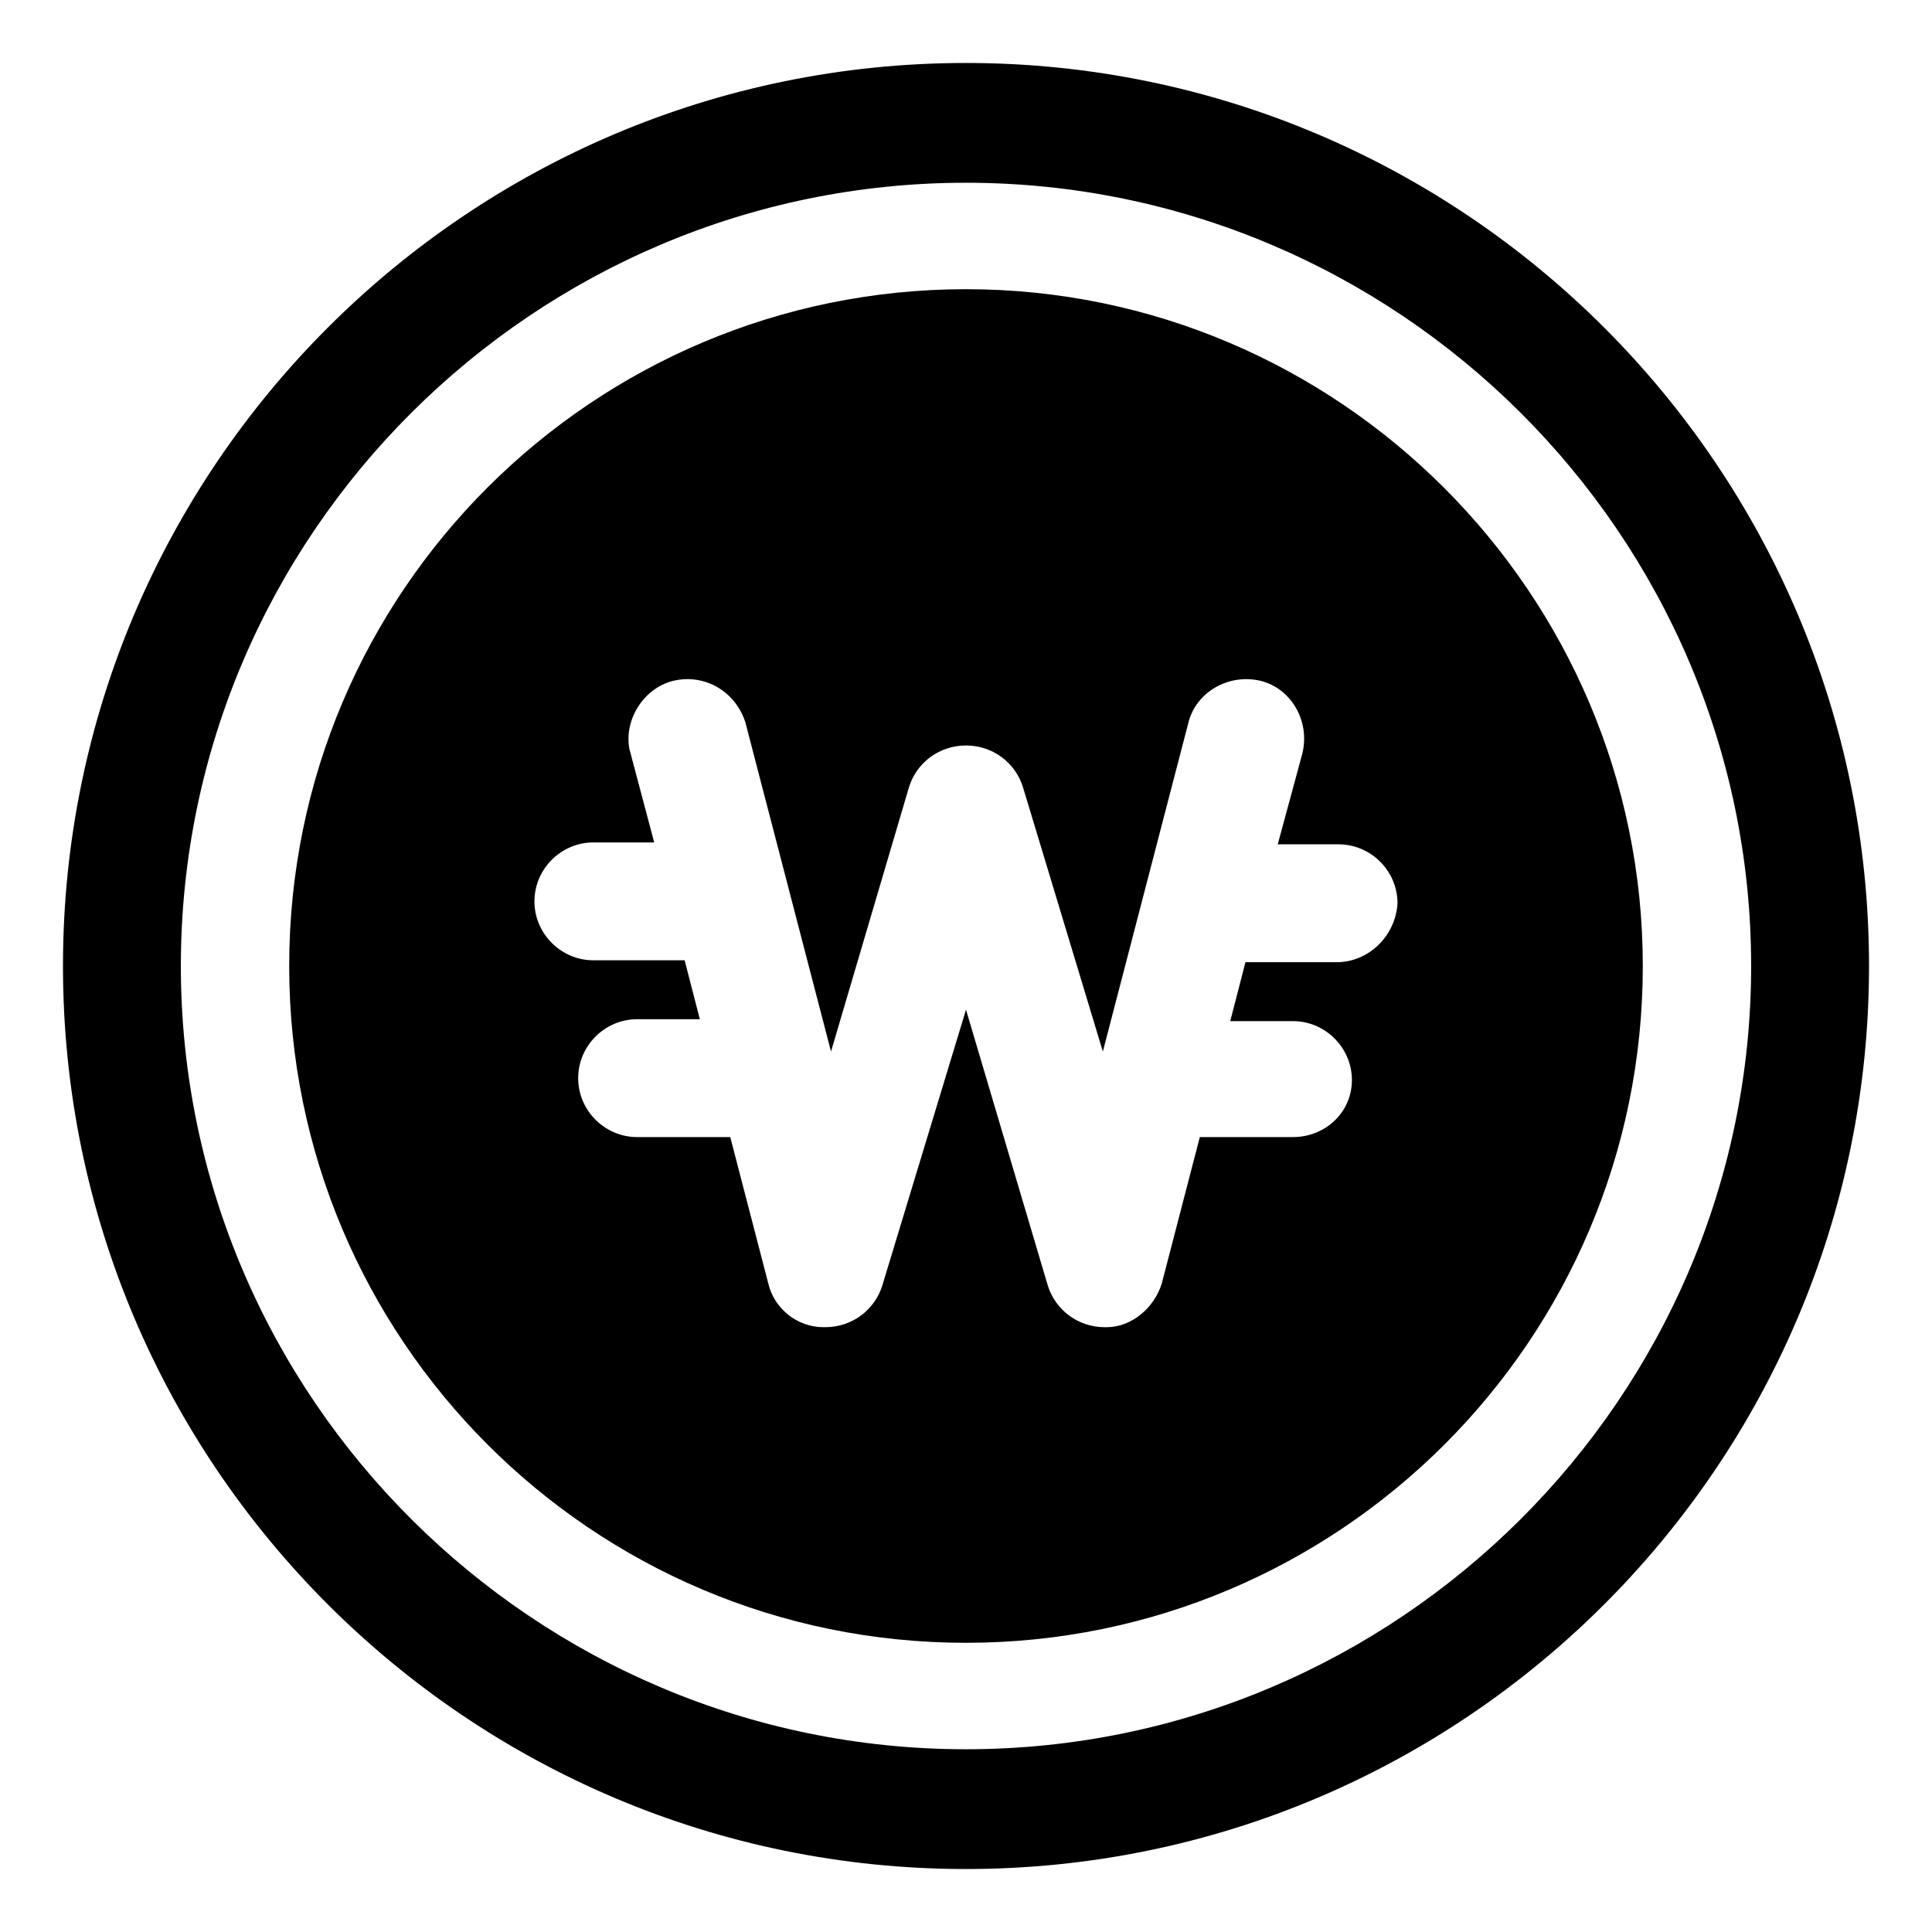
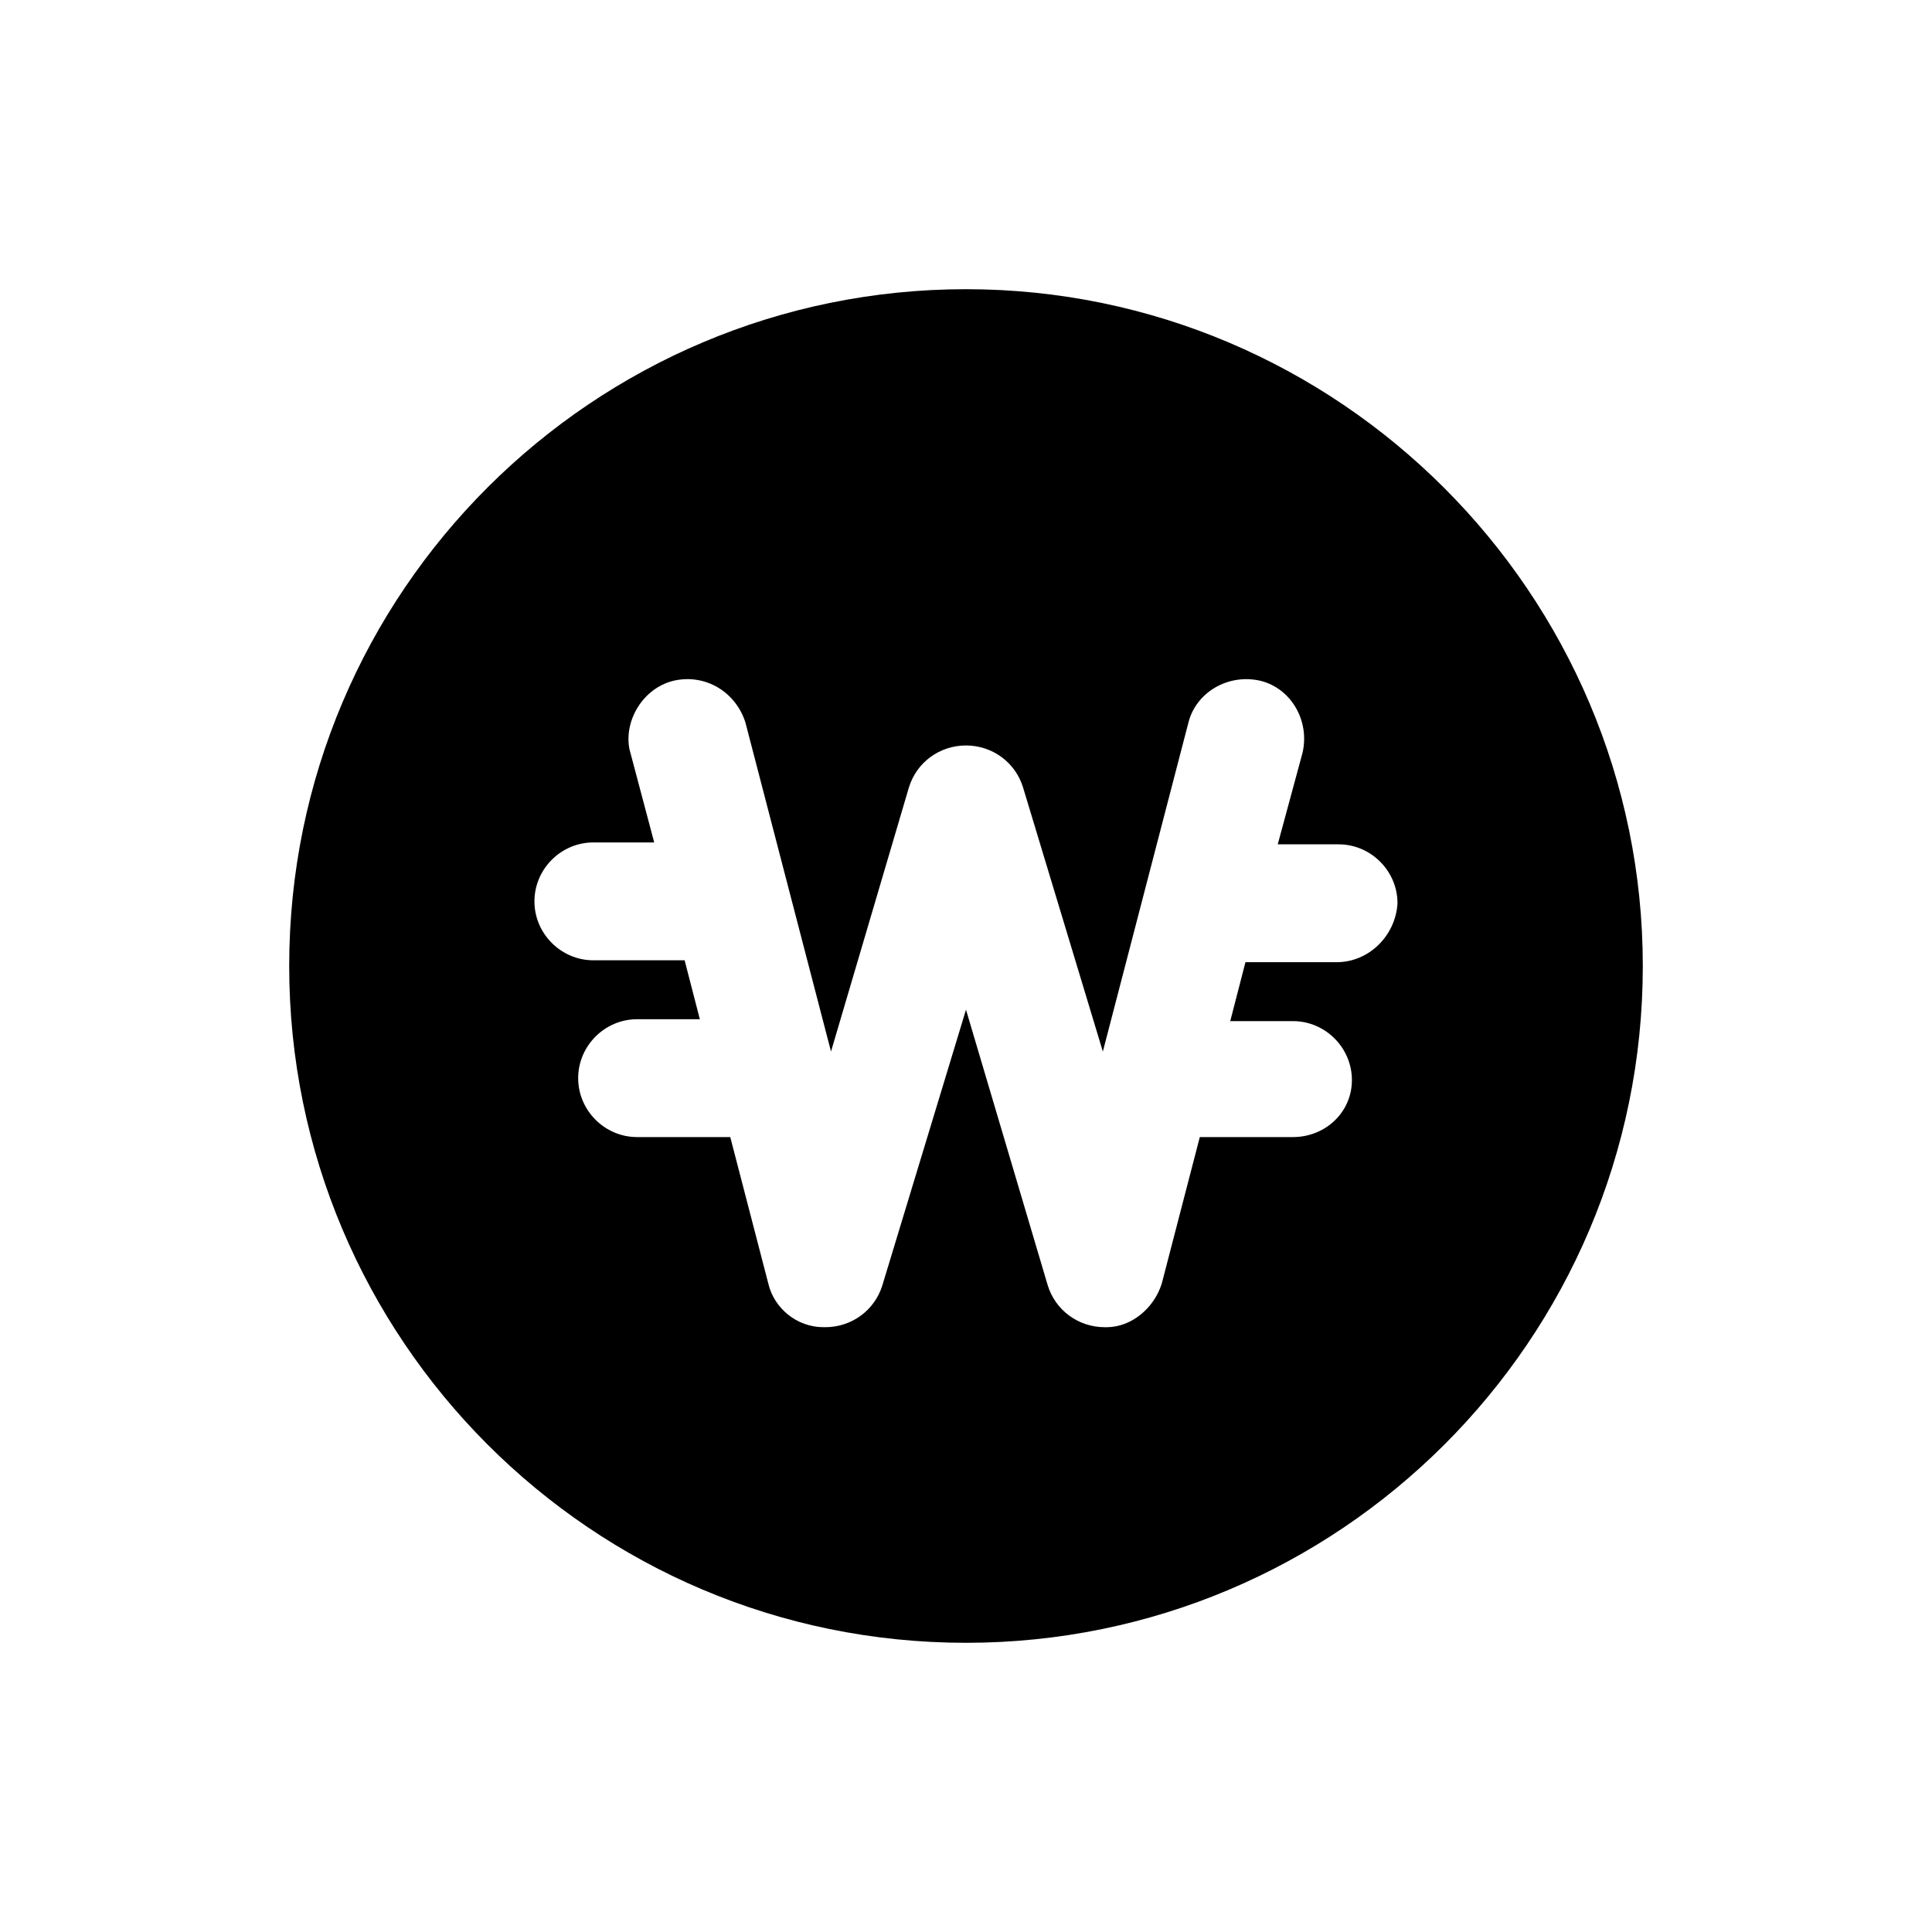
<svg xmlns="http://www.w3.org/2000/svg" fill="#000000" width="800px" height="800px" version="1.1" viewBox="144 144 512 512">
  <g>
-     <path d="m400 160.69c-132 0-239.31 107.31-239.31 239.31 0 132 107.31 239.31 239.31 239.31s239.31-107.31 239.31-239.31c0-132-107.31-239.31-239.31-239.31zm0 446.88c-114.37 0-208.07-93.203-208.07-207.57 0-114.37 93.707-207.57 208.07-207.57 114.36 0 208.07 93.203 208.07 207.57 0 114.36-93.707 207.57-208.07 207.57z" />
    <path d="m400 220.64c-98.746 0-179.36 80.105-179.36 179.36 0 98.746 80.105 179.36 179.36 179.36 98.746 0 179.36-80.105 179.36-179.36 0-98.746-80.609-179.36-179.36-179.36zm98.242 178.35h-24.184l-4.031 15.617h16.625c8.566 0 15.617 7.055 15.617 15.617 0.004 8.566-7.051 15.113-15.617 15.113h-24.688l-10.078 38.793c-2.012 6.551-8.059 11.59-14.605 11.59h-0.504c-7.055 0-13.098-4.535-15.113-11.082l-21.664-73.055-22.168 73.051c-2.016 6.551-8.062 11.082-15.113 11.082h-0.504c-7.055 0-13.098-5.039-14.609-11.586l-10.078-38.793h-24.688c-8.566 0-15.617-7.055-15.617-15.617 0-8.566 7.055-15.617 15.617-15.617h16.625l-4.031-15.617h-24.184c-8.566 0-15.617-7.055-15.617-15.617 0-8.566 7.055-15.617 15.617-15.617h16.121l-6.551-24.688c-1.508-7.559 3.531-16.125 11.59-18.141 8.566-2.016 16.625 3.023 19.145 11.082l22.672 87.16 20.656-70.027c2.016-6.551 8.062-11.082 15.113-11.082 7.055 0 13.098 4.535 15.113 11.082l21.16 70.031 22.672-87.16c2.016-8.062 10.578-13.098 19.145-11.082 8.062 2.016 13.098 10.578 11.082 19.145l-6.551 24.184h16.121c8.566 0 15.617 7.055 15.617 15.617-0.496 8.562-7.551 15.617-16.113 15.617z" />
  </g>
</svg>